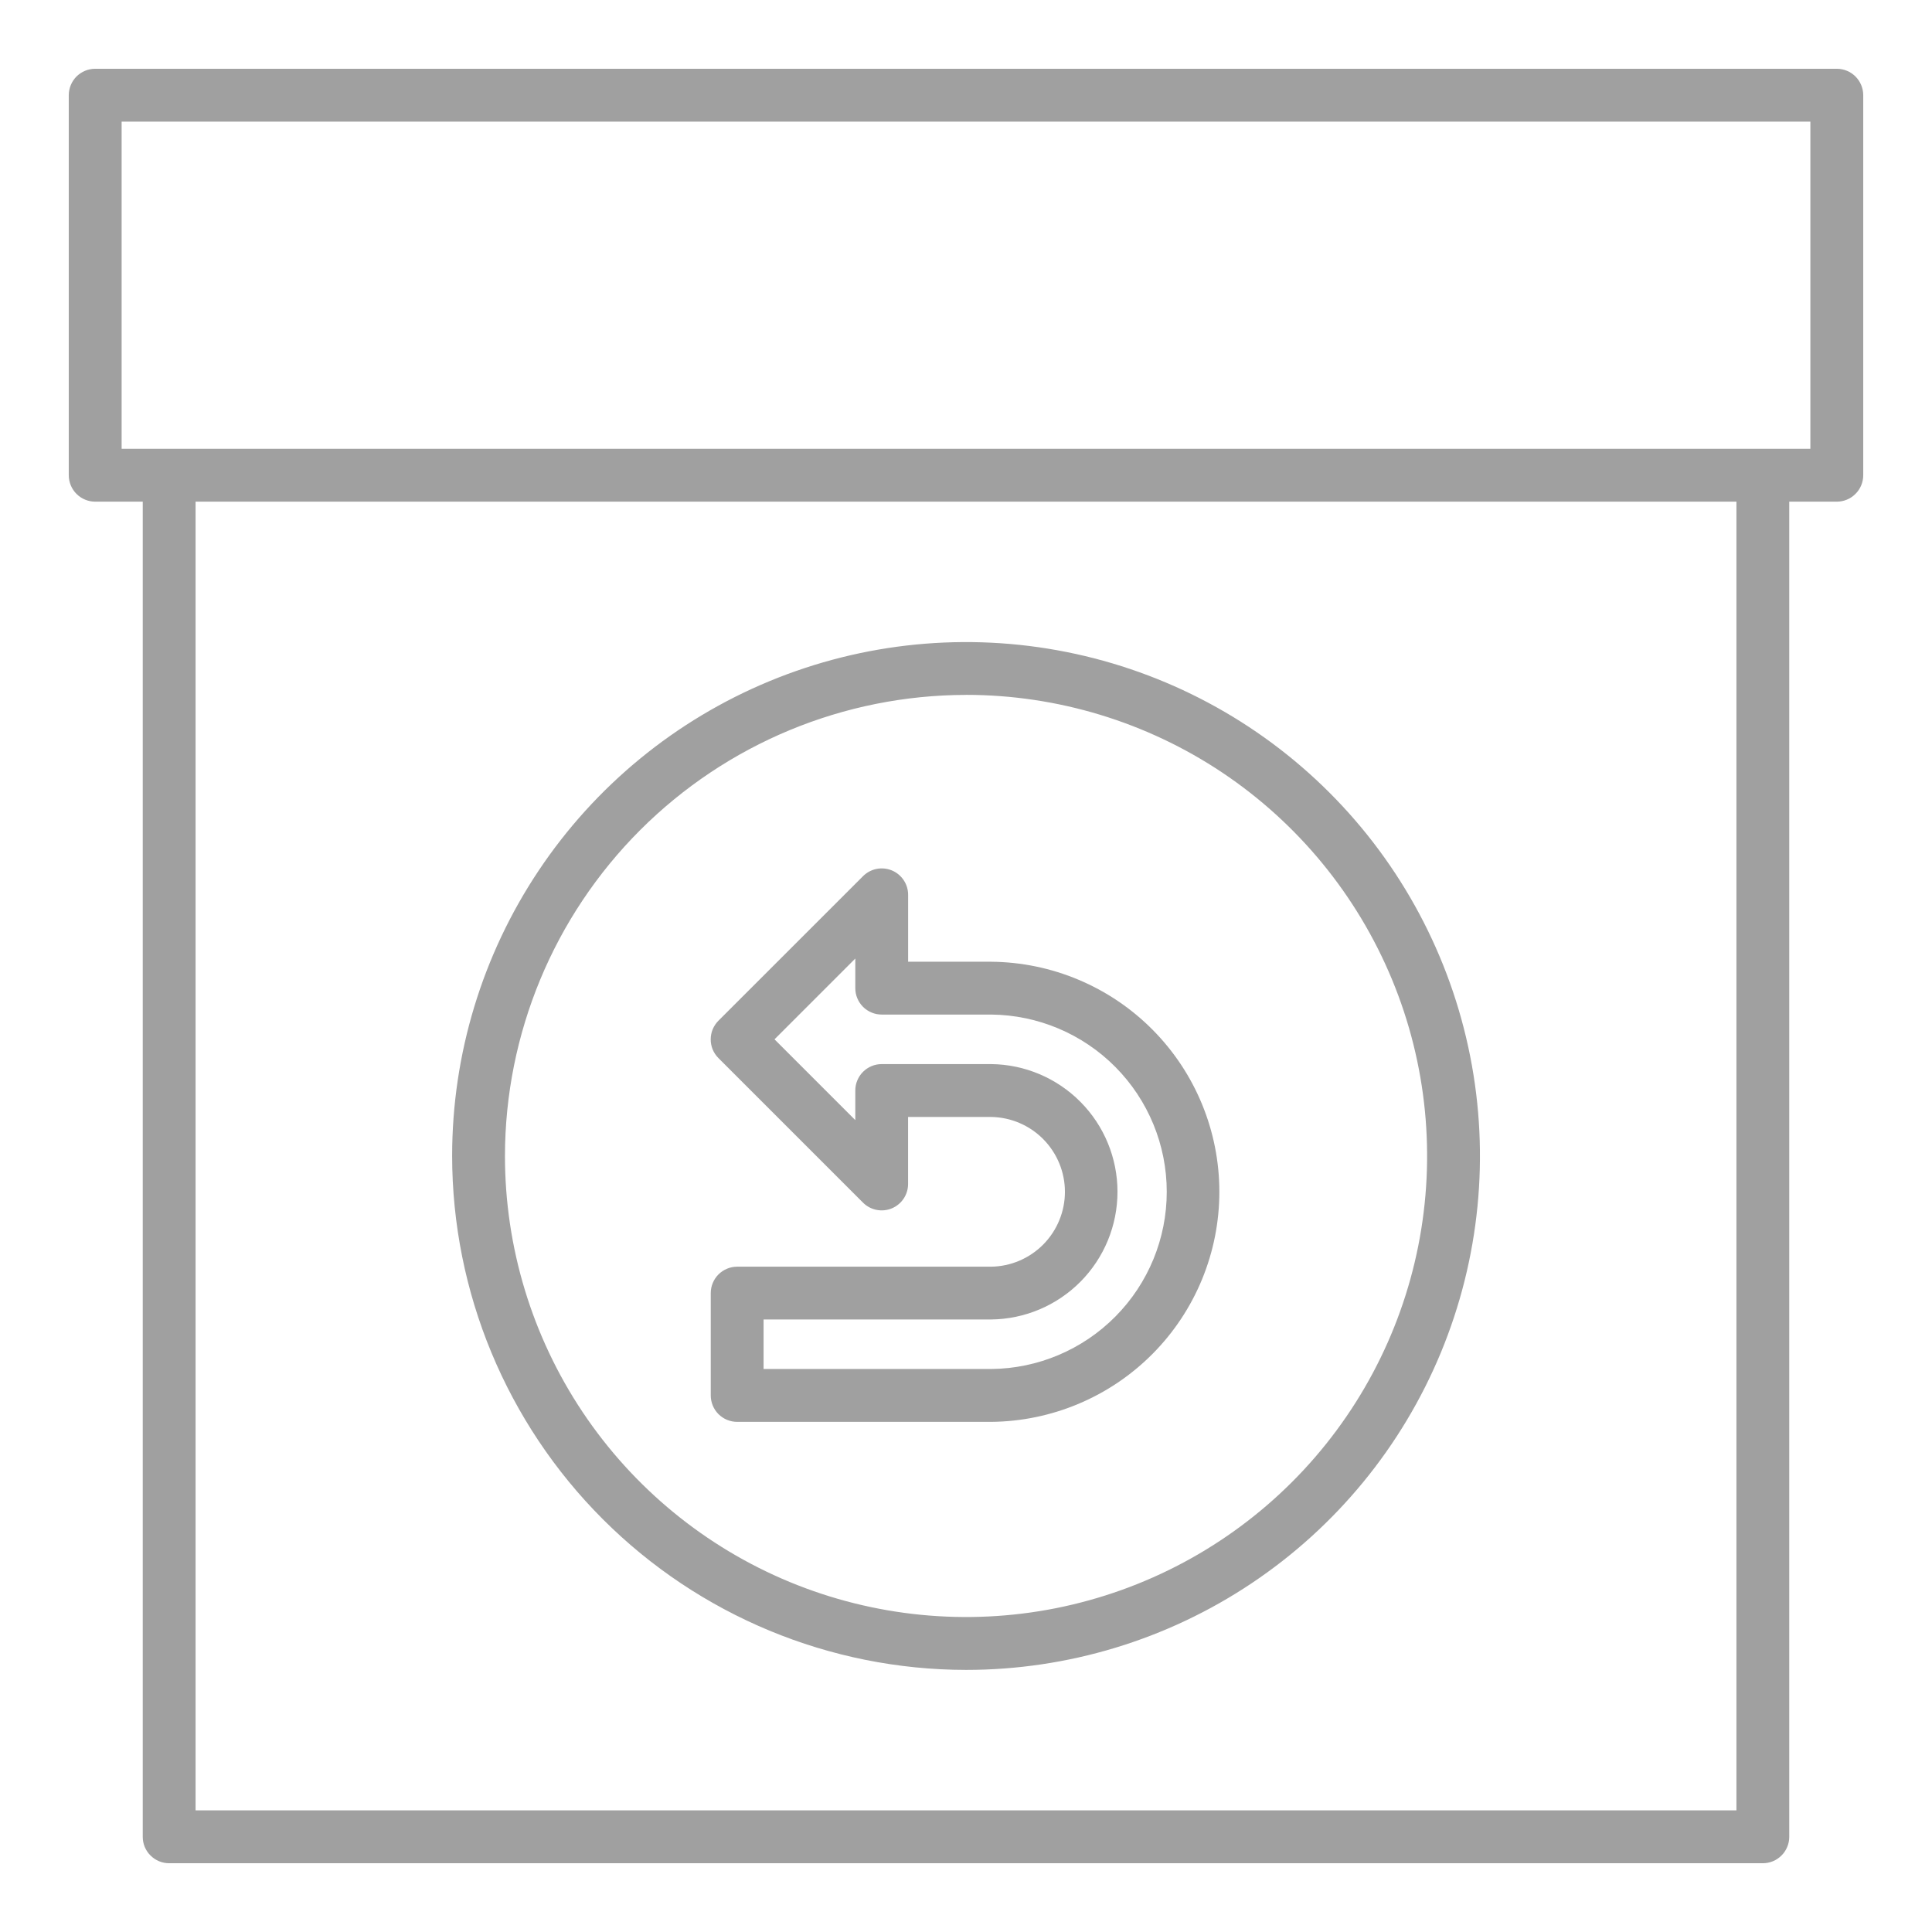
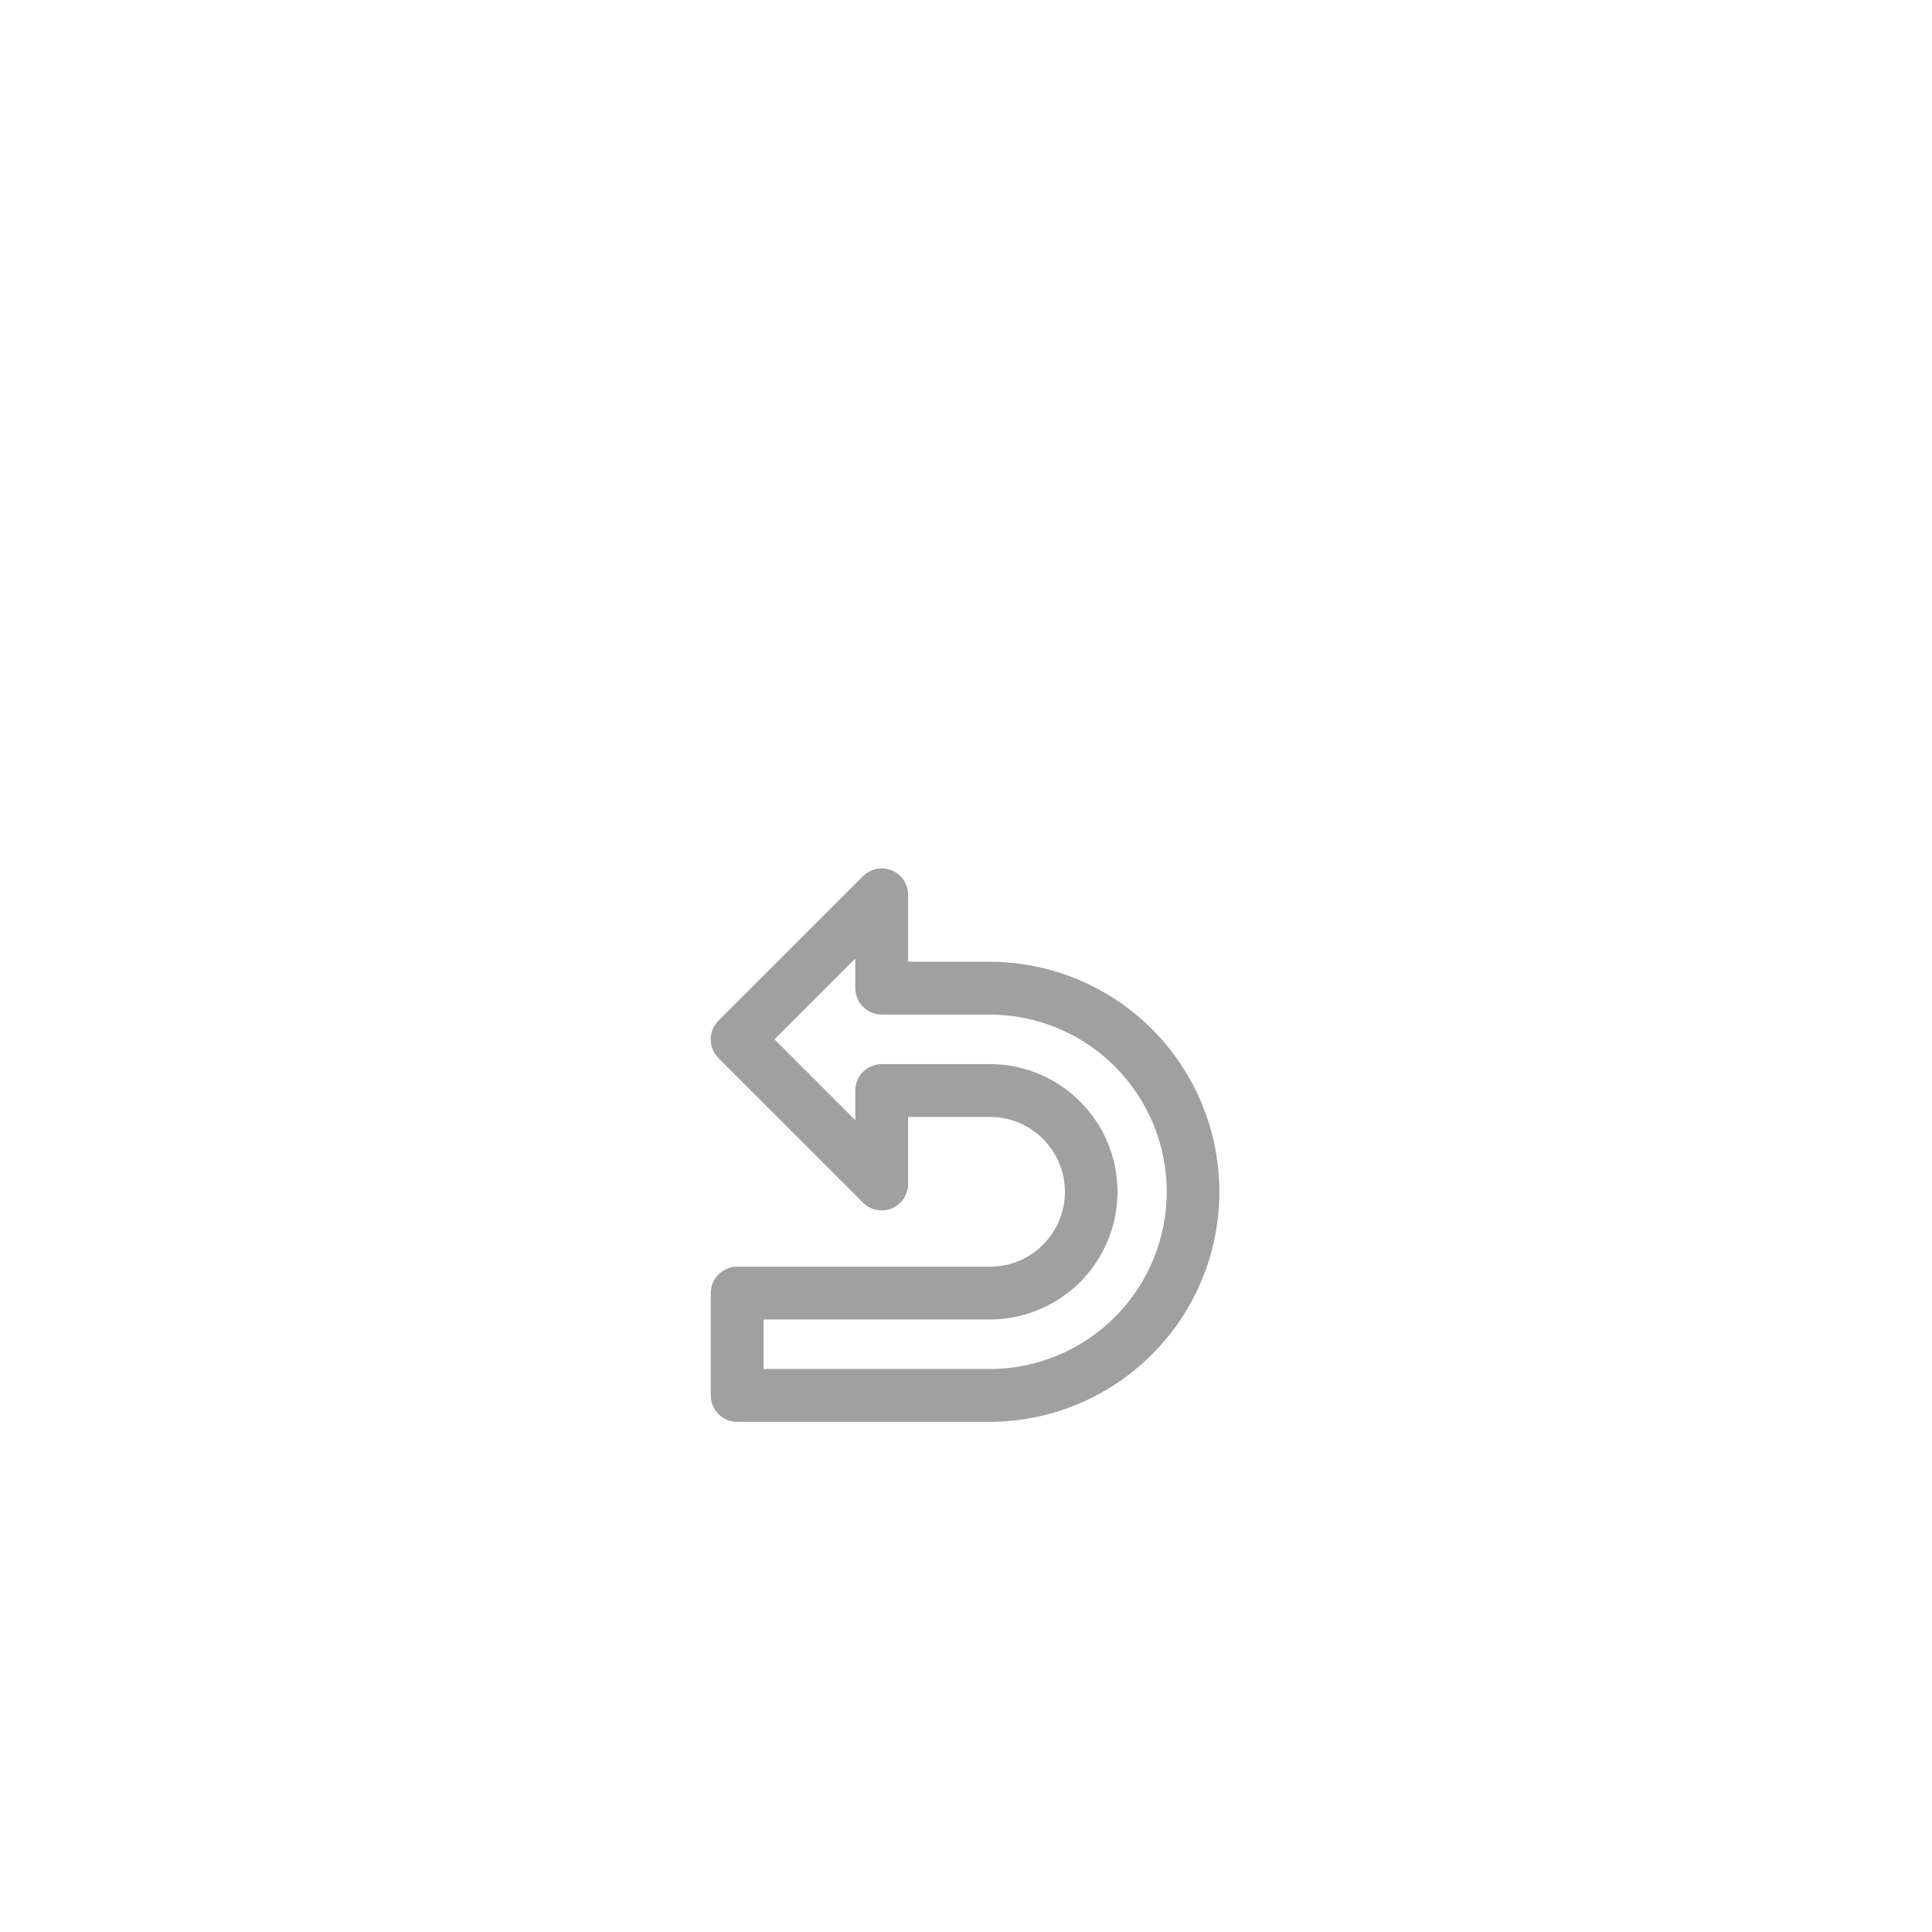
<svg xmlns="http://www.w3.org/2000/svg" width="44" height="44" viewBox="0 0 44 44" fill="none">
-   <path d="M41.832 1.566H2.168C2.089 1.566 2.011 1.582 1.938 1.612C1.865 1.642 1.798 1.687 1.742 1.742C1.687 1.798 1.642 1.865 1.612 1.938C1.582 2.011 1.566 2.089 1.566 2.168V10.823C1.566 10.902 1.582 10.98 1.612 11.053C1.642 11.126 1.687 11.193 1.742 11.248C1.798 11.304 1.865 11.349 1.938 11.379C2.011 11.409 2.089 11.425 2.168 11.425H3.251V41.832C3.251 41.911 3.266 41.989 3.296 42.062C3.327 42.135 3.371 42.202 3.427 42.257C3.483 42.313 3.549 42.358 3.622 42.388C3.695 42.418 3.773 42.434 3.852 42.434H40.148C40.227 42.434 40.305 42.418 40.378 42.388C40.451 42.358 40.517 42.313 40.573 42.257C40.629 42.202 40.673 42.135 40.703 42.062C40.734 41.989 40.749 41.911 40.749 41.832V11.425H41.832C41.911 11.425 41.989 11.409 42.062 11.379C42.135 11.349 42.202 11.304 42.257 11.248C42.313 11.193 42.358 11.126 42.388 11.053C42.418 10.98 42.434 10.902 42.434 10.823V2.168C42.434 2.089 42.418 2.011 42.388 1.938C42.358 1.865 42.313 1.798 42.257 1.742C42.202 1.687 42.135 1.642 42.062 1.612C41.989 1.582 41.911 1.566 41.832 1.566ZM39.546 41.23H4.454V11.425H39.546V41.23ZM41.23 10.221H2.77V2.77H41.23V10.221Z" fill="#A0A0A0" />
-   <path d="M22.001 38.031C24.316 38.031 26.579 37.345 28.503 36.059C30.428 34.773 31.928 32.945 32.814 30.806C33.7 28.667 33.932 26.314 33.48 24.044C33.028 21.773 31.914 19.688 30.277 18.051C28.64 16.414 26.555 15.3 24.284 14.848C22.014 14.396 19.661 14.628 17.522 15.514C15.383 16.4 13.555 17.9 12.269 19.825C10.983 21.749 10.297 24.012 10.297 26.327C10.3 29.43 11.535 32.405 13.729 34.599C15.923 36.793 18.898 38.028 22.001 38.031ZM22.001 15.825C24.078 15.825 26.108 16.441 27.835 17.594C29.561 18.748 30.907 20.388 31.702 22.307C32.497 24.226 32.705 26.337 32.3 28.374C31.895 30.411 30.895 32.282 29.427 33.75C27.958 35.219 26.087 36.219 24.05 36.625C22.014 37.03 19.902 36.822 17.983 36.028C16.064 35.233 14.424 33.887 13.27 32.161C12.116 30.434 11.5 28.404 11.5 26.327C11.503 23.543 12.611 20.874 14.579 18.905C16.548 16.937 19.217 15.829 22.001 15.826V15.825Z" fill="#A0A0A0" />
  <path d="M16.788 32.382H22.573C23.955 32.37 25.277 31.813 26.25 30.832C27.224 29.851 27.77 28.524 27.77 27.142C27.77 25.76 27.224 24.434 26.25 23.452C25.277 22.471 23.955 21.914 22.573 21.903H20.682V20.379C20.682 20.26 20.647 20.144 20.581 20.045C20.515 19.946 20.421 19.869 20.311 19.823C20.201 19.778 20.08 19.766 19.963 19.789C19.847 19.812 19.739 19.87 19.655 19.954L16.362 23.246C16.306 23.302 16.262 23.369 16.231 23.442C16.201 23.514 16.186 23.593 16.186 23.672C16.186 23.751 16.201 23.829 16.231 23.902C16.262 23.975 16.306 24.041 16.362 24.097L19.654 27.389C19.738 27.473 19.845 27.531 19.962 27.554C20.079 27.577 20.2 27.566 20.31 27.52C20.42 27.474 20.514 27.397 20.58 27.298C20.646 27.199 20.681 27.083 20.681 26.964V25.438H22.571C23.02 25.444 23.447 25.627 23.762 25.946C24.076 26.265 24.253 26.695 24.253 27.143C24.253 27.591 24.076 28.021 23.762 28.34C23.447 28.659 23.02 28.842 22.571 28.848H16.788C16.709 28.848 16.631 28.863 16.558 28.894C16.485 28.924 16.419 28.968 16.363 29.024C16.307 29.08 16.263 29.146 16.233 29.219C16.202 29.292 16.187 29.371 16.187 29.45V31.781C16.187 31.86 16.203 31.938 16.233 32.011C16.263 32.084 16.307 32.15 16.363 32.206C16.419 32.261 16.485 32.306 16.558 32.336C16.631 32.366 16.709 32.382 16.788 32.382ZM17.39 30.05H22.573C23.339 30.042 24.07 29.732 24.609 29.188C25.148 28.643 25.45 27.908 25.45 27.142C25.45 26.376 25.148 25.641 24.609 25.097C24.07 24.552 23.339 24.242 22.573 24.234H20.081C20.002 24.234 19.923 24.249 19.85 24.28C19.777 24.31 19.711 24.354 19.655 24.41C19.599 24.466 19.555 24.532 19.525 24.605C19.494 24.678 19.479 24.756 19.479 24.835V25.51L17.639 23.67L19.479 21.83V22.505C19.479 22.584 19.494 22.662 19.525 22.735C19.555 22.808 19.599 22.874 19.655 22.93C19.711 22.986 19.777 23.03 19.85 23.06C19.923 23.091 20.002 23.106 20.081 23.106H22.573C23.637 23.116 24.654 23.545 25.403 24.301C26.152 25.057 26.572 26.078 26.572 27.142C26.572 28.206 26.152 29.227 25.403 29.983C24.654 30.739 23.637 31.169 22.573 31.178H17.39V30.05Z" fill="#A0A0A0" />
</svg>